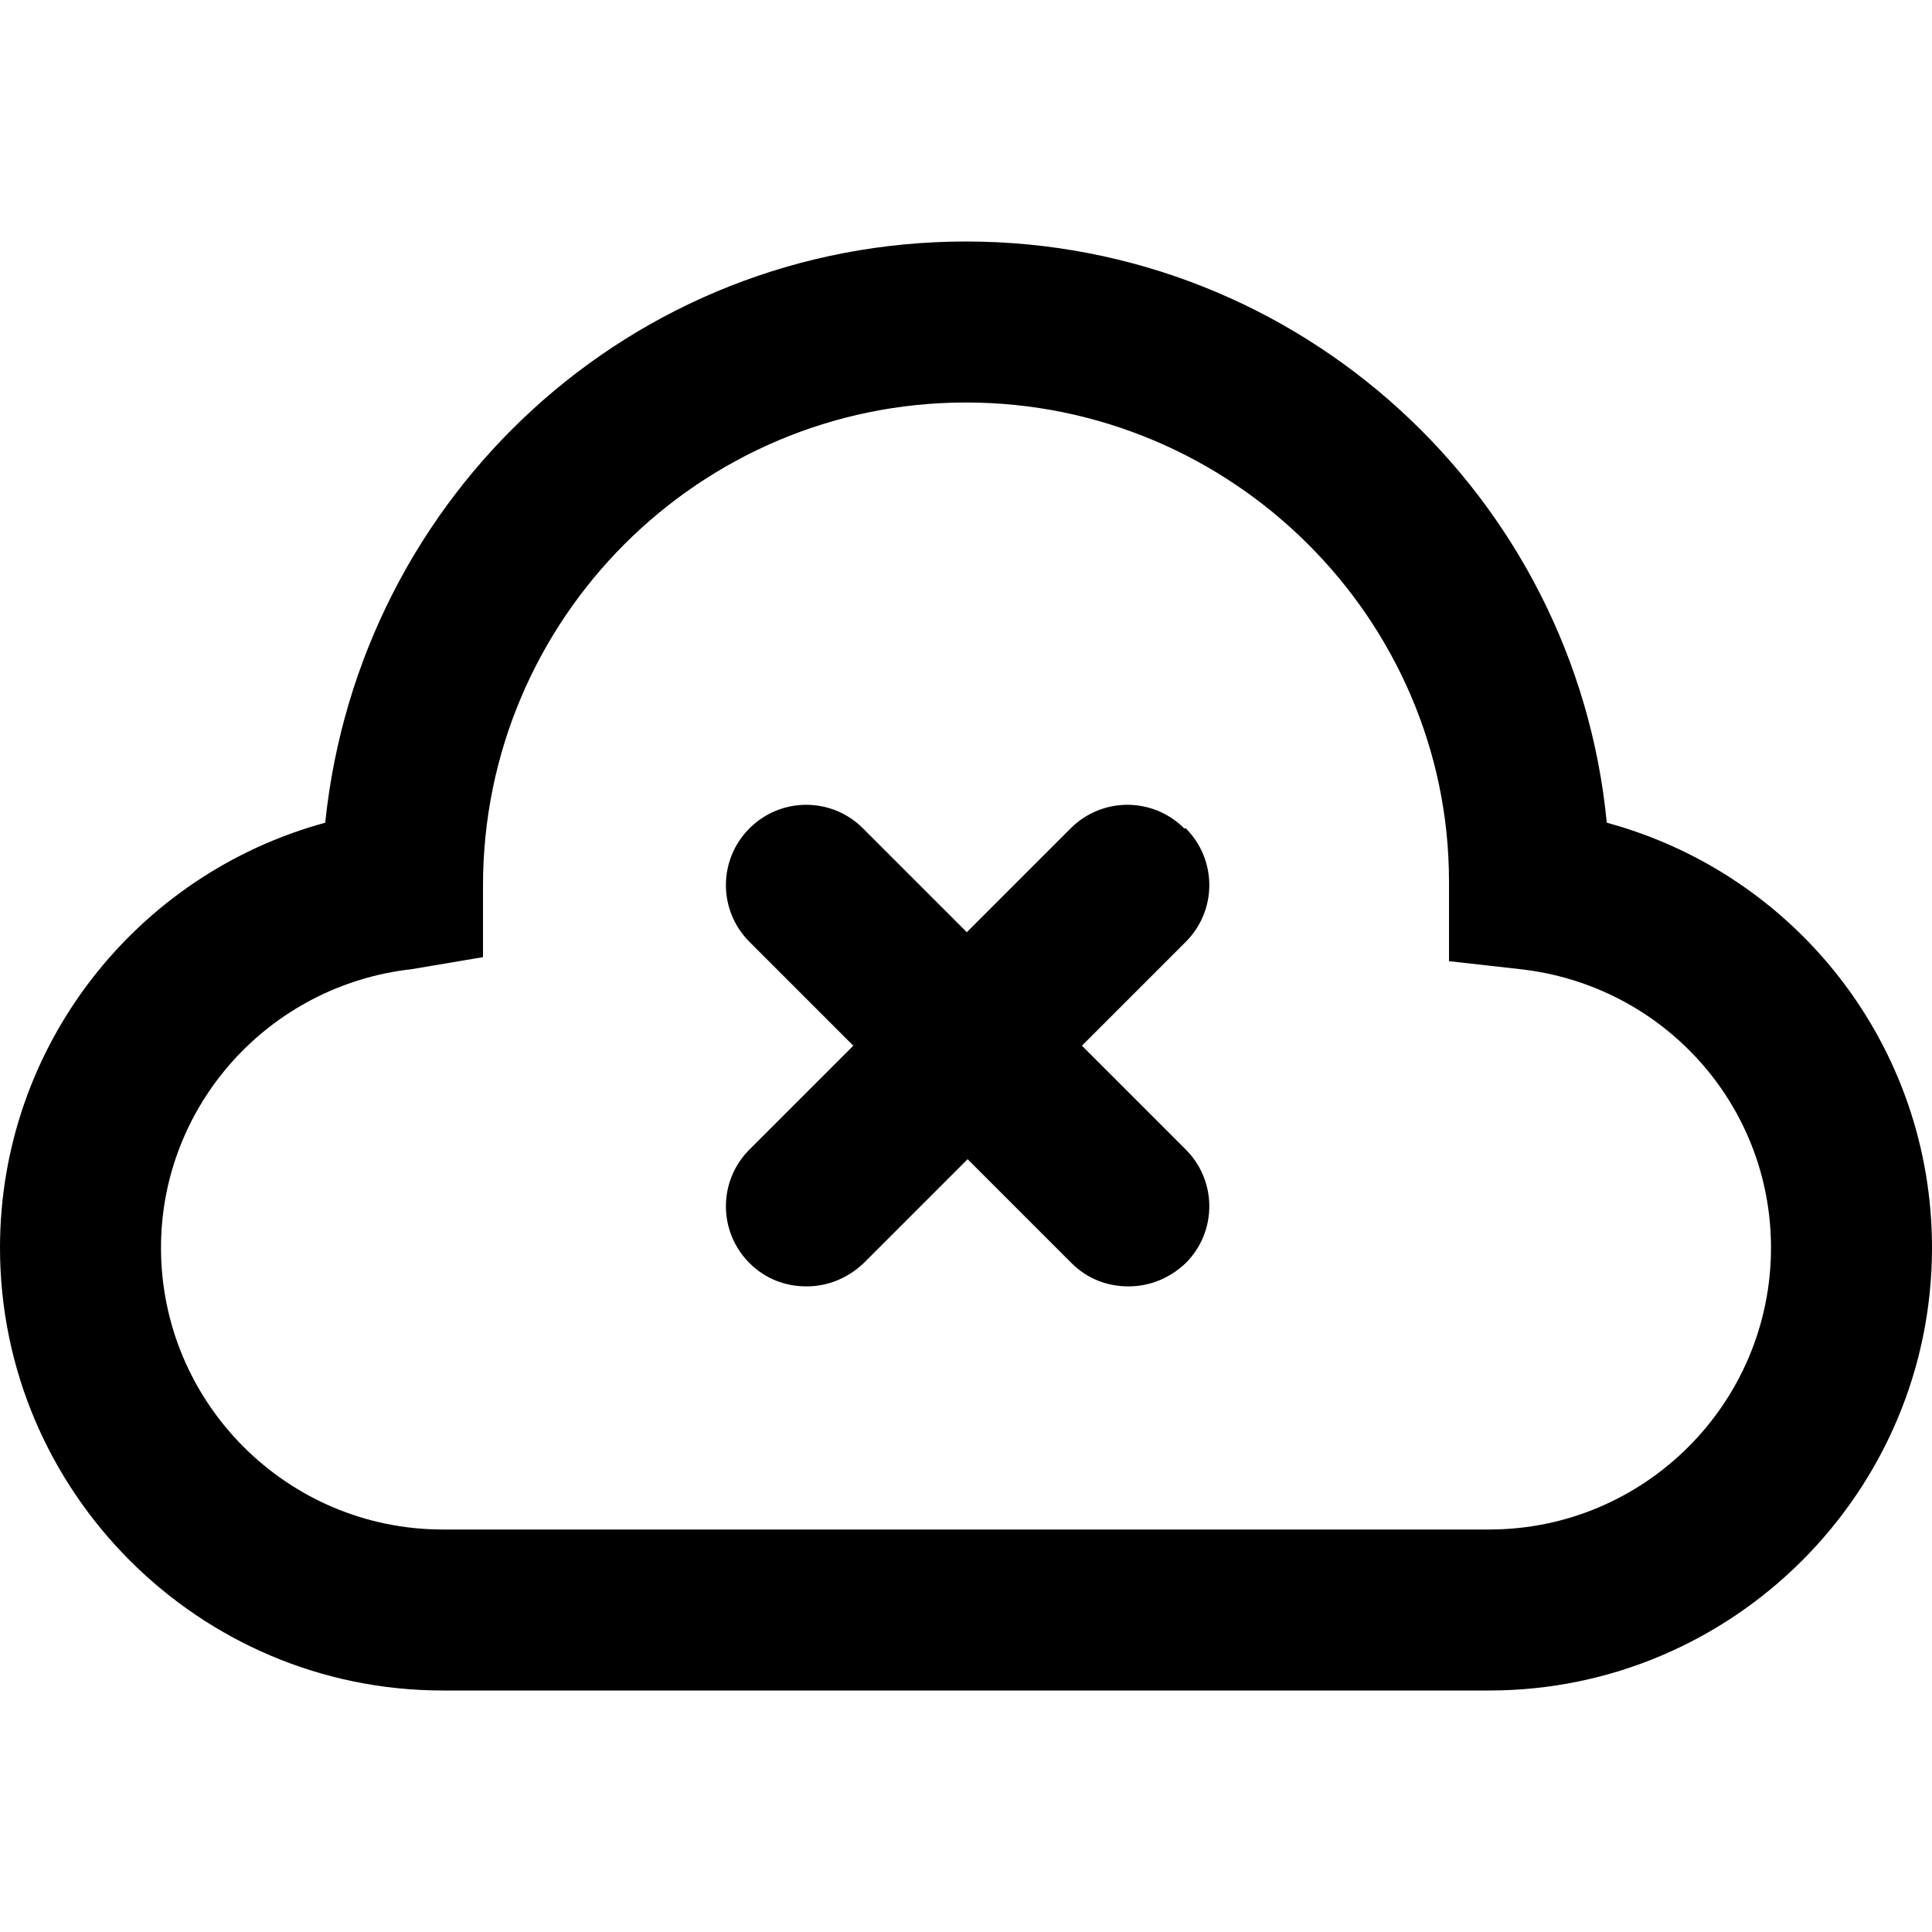
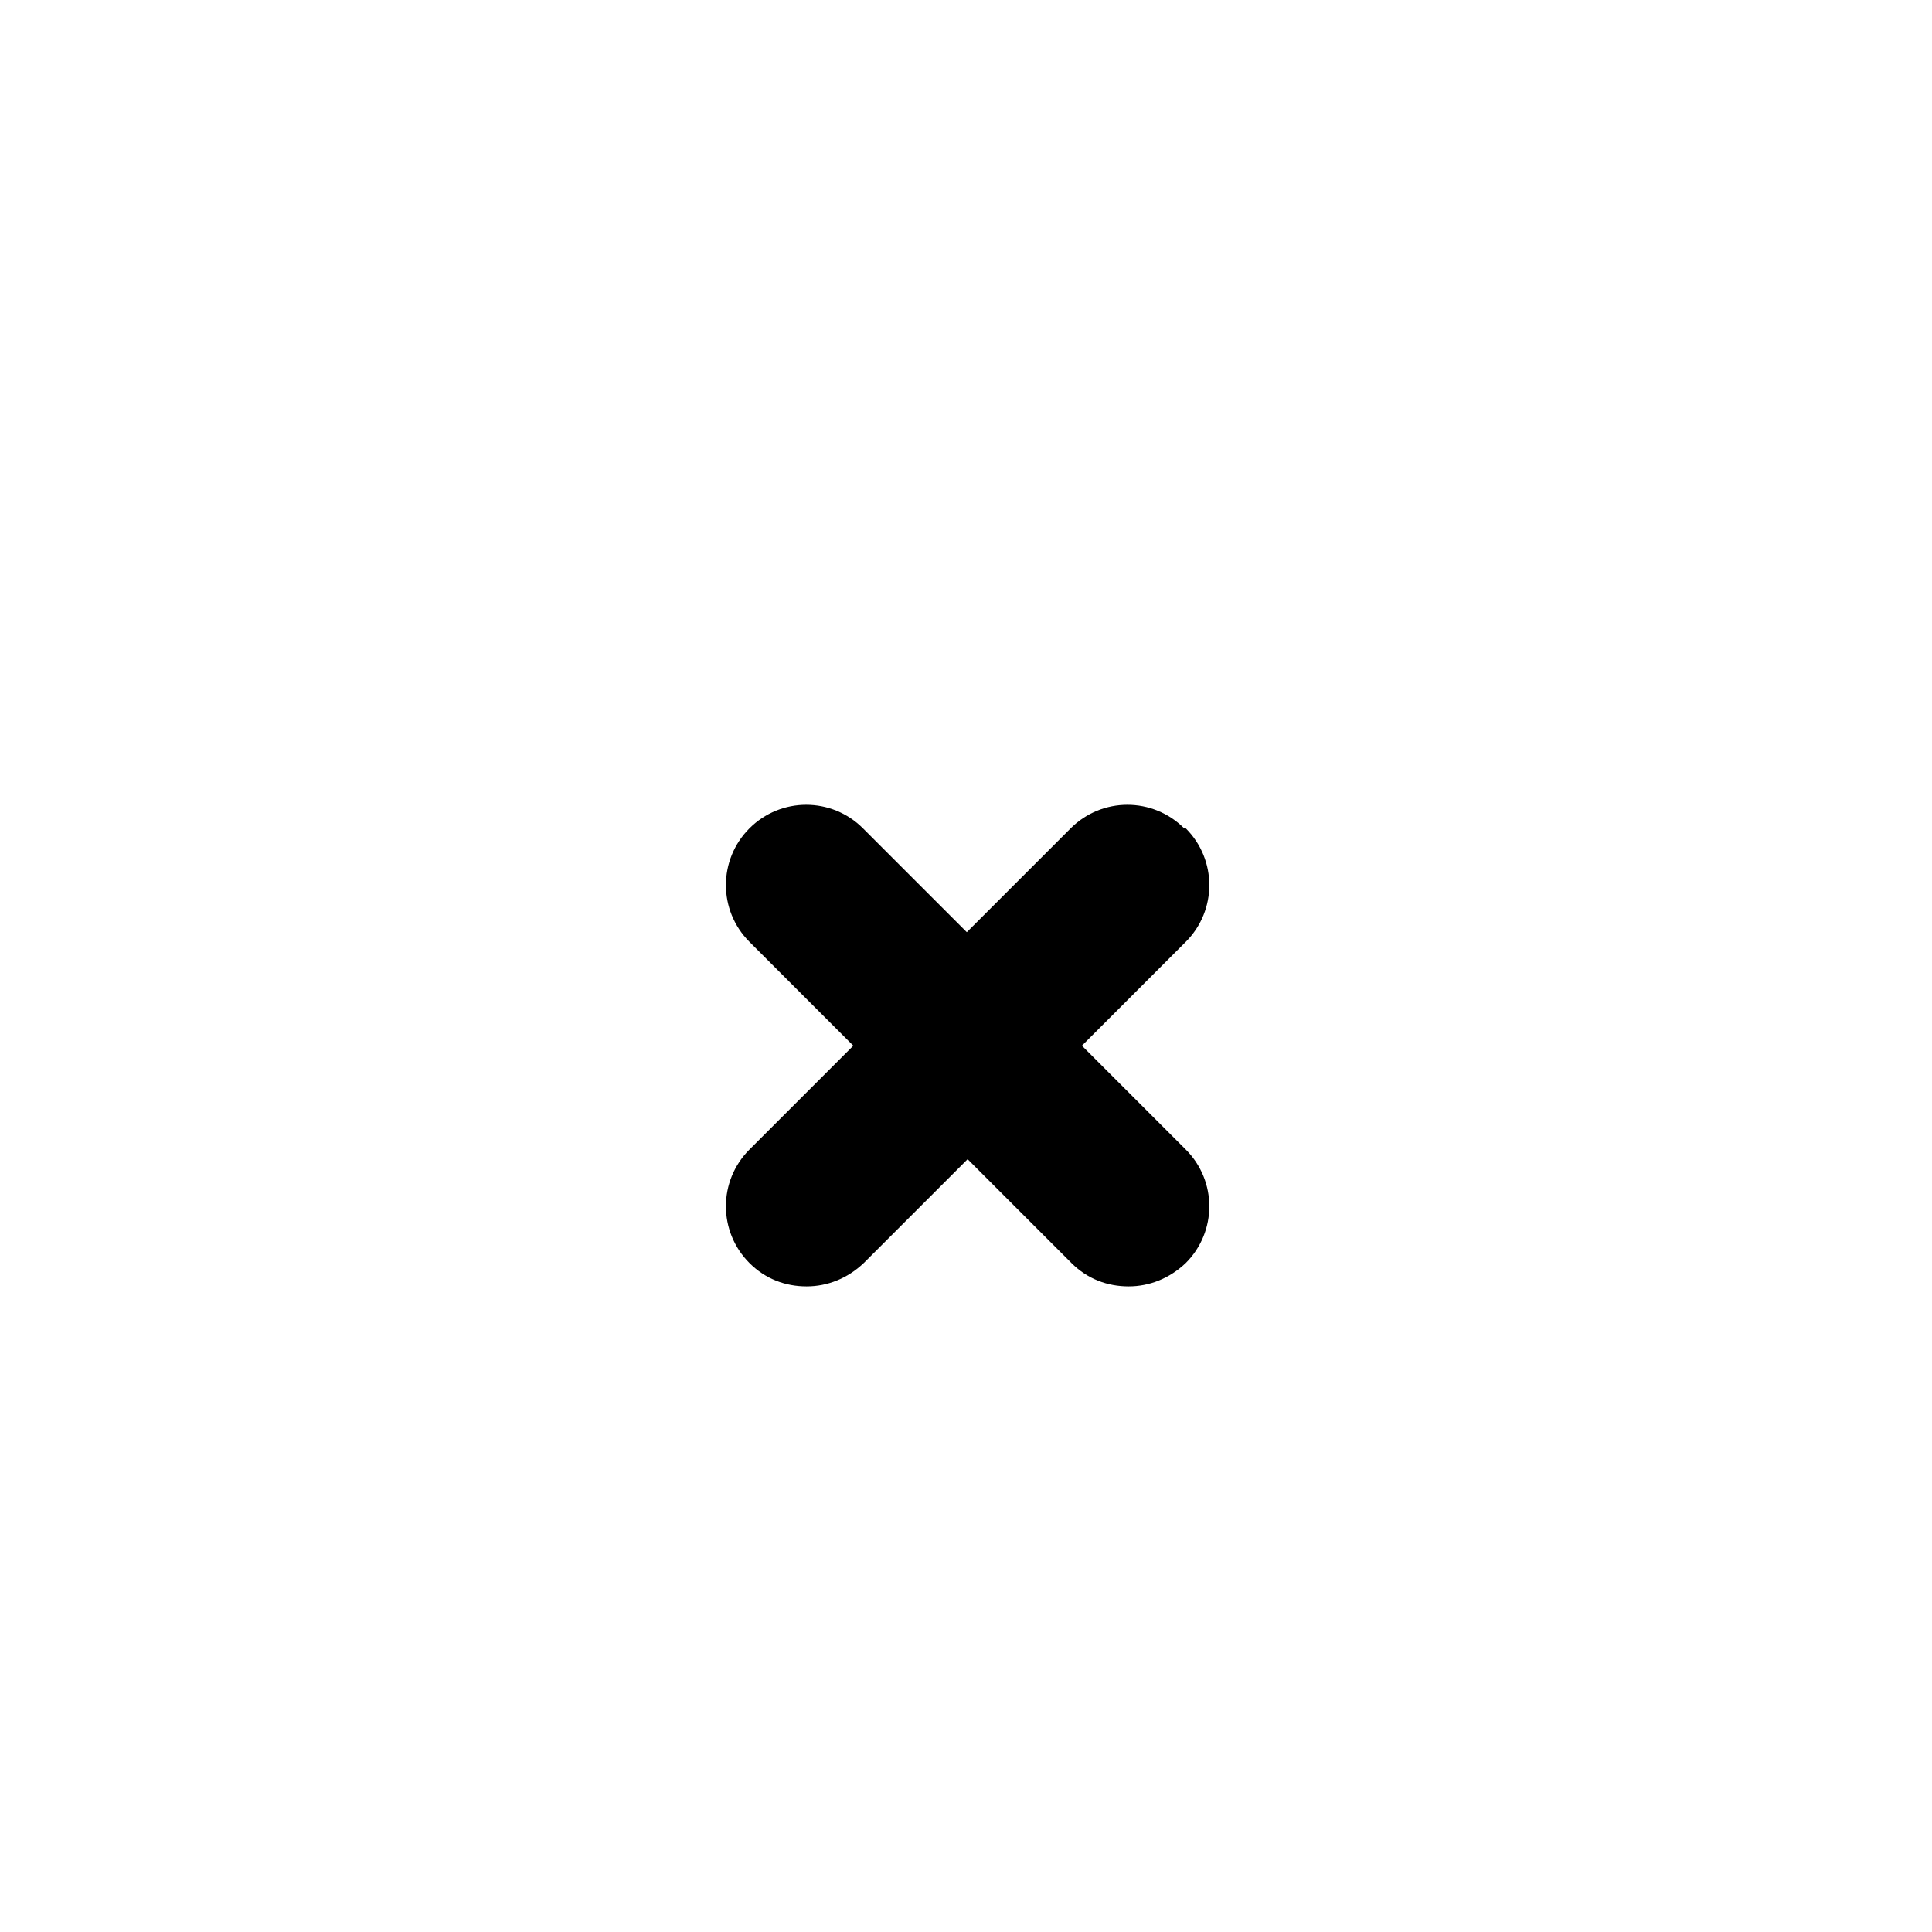
<svg xmlns="http://www.w3.org/2000/svg" width="24" height="24" viewBox="0 0 24 24" fill="none">
-   <path d="M19.96 10.22C19.57 6.17 16.15 3 12 3C7.85 3 4.46 6.15 4.04 10.22C1.69 10.86 0 13 0 15.5C0 18.53 2.47 21 5.5 21H18.5C21.53 21 24 18.53 24 15.5C24 13 22.32 10.86 19.96 10.22ZM18.5 19H5.5C3.57 19 2 17.43 2 15.5C2 13.73 3.34 12.24 5.11 12.04L6 11.89V11C6 7.69 8.69 5 12 5C15.31 5 18 7.69 18 10.95V11.94L18.89 12.04C20.66 12.24 22 13.72 22 15.5C22 17.43 20.43 19 18.5 19Z" fill="black" />
  <path d="M14.71 10.29C14.32 9.9 13.69 9.9 13.3 10.29L12.01 11.58L10.72 10.29C10.33 9.9 9.7 9.9 9.31 10.29C8.92 10.68 8.92 11.31 9.31 11.7L10.6 12.99L9.31 14.28C8.92 14.67 8.92 15.3 9.31 15.69C9.51 15.89 9.76 15.98 10.02 15.98C10.28 15.98 10.53 15.88 10.73 15.69L12.02 14.4L13.31 15.69C13.51 15.89 13.76 15.98 14.02 15.98C14.28 15.98 14.53 15.88 14.73 15.69C15.12 15.3 15.12 14.67 14.73 14.28L13.44 12.99L14.73 11.7C15.12 11.31 15.12 10.68 14.73 10.29H14.71Z" fill="black" />
</svg>